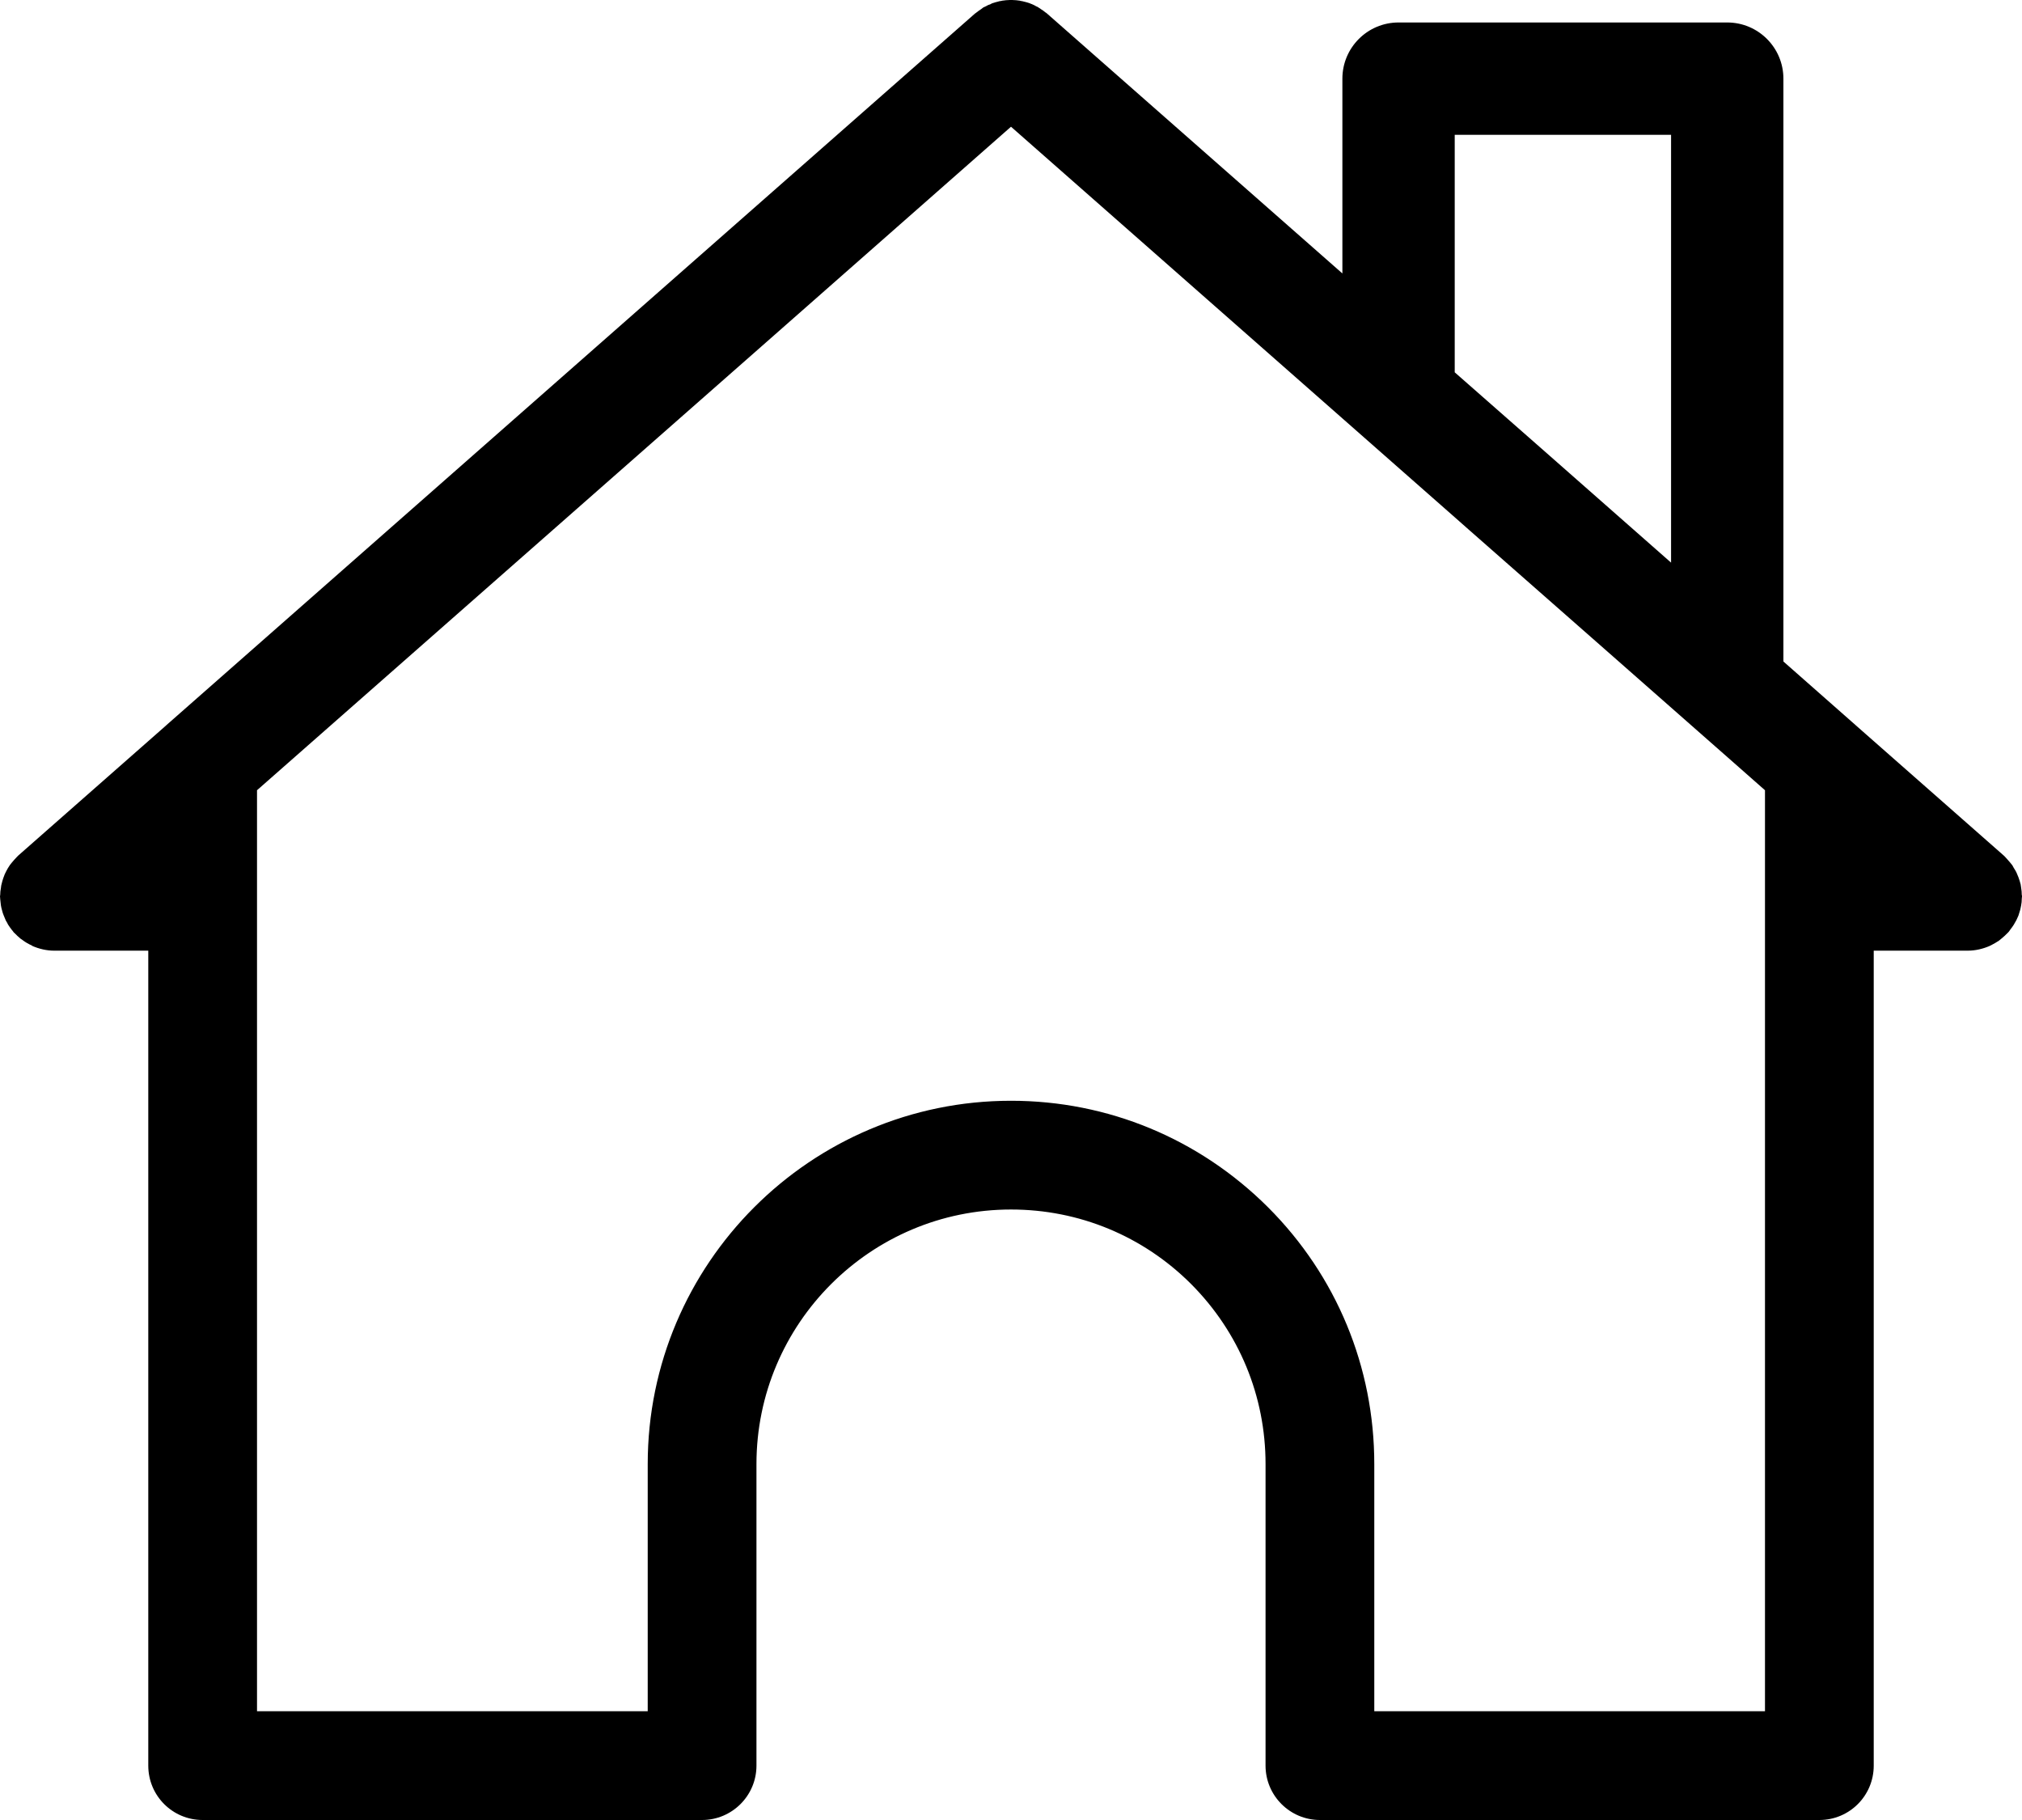
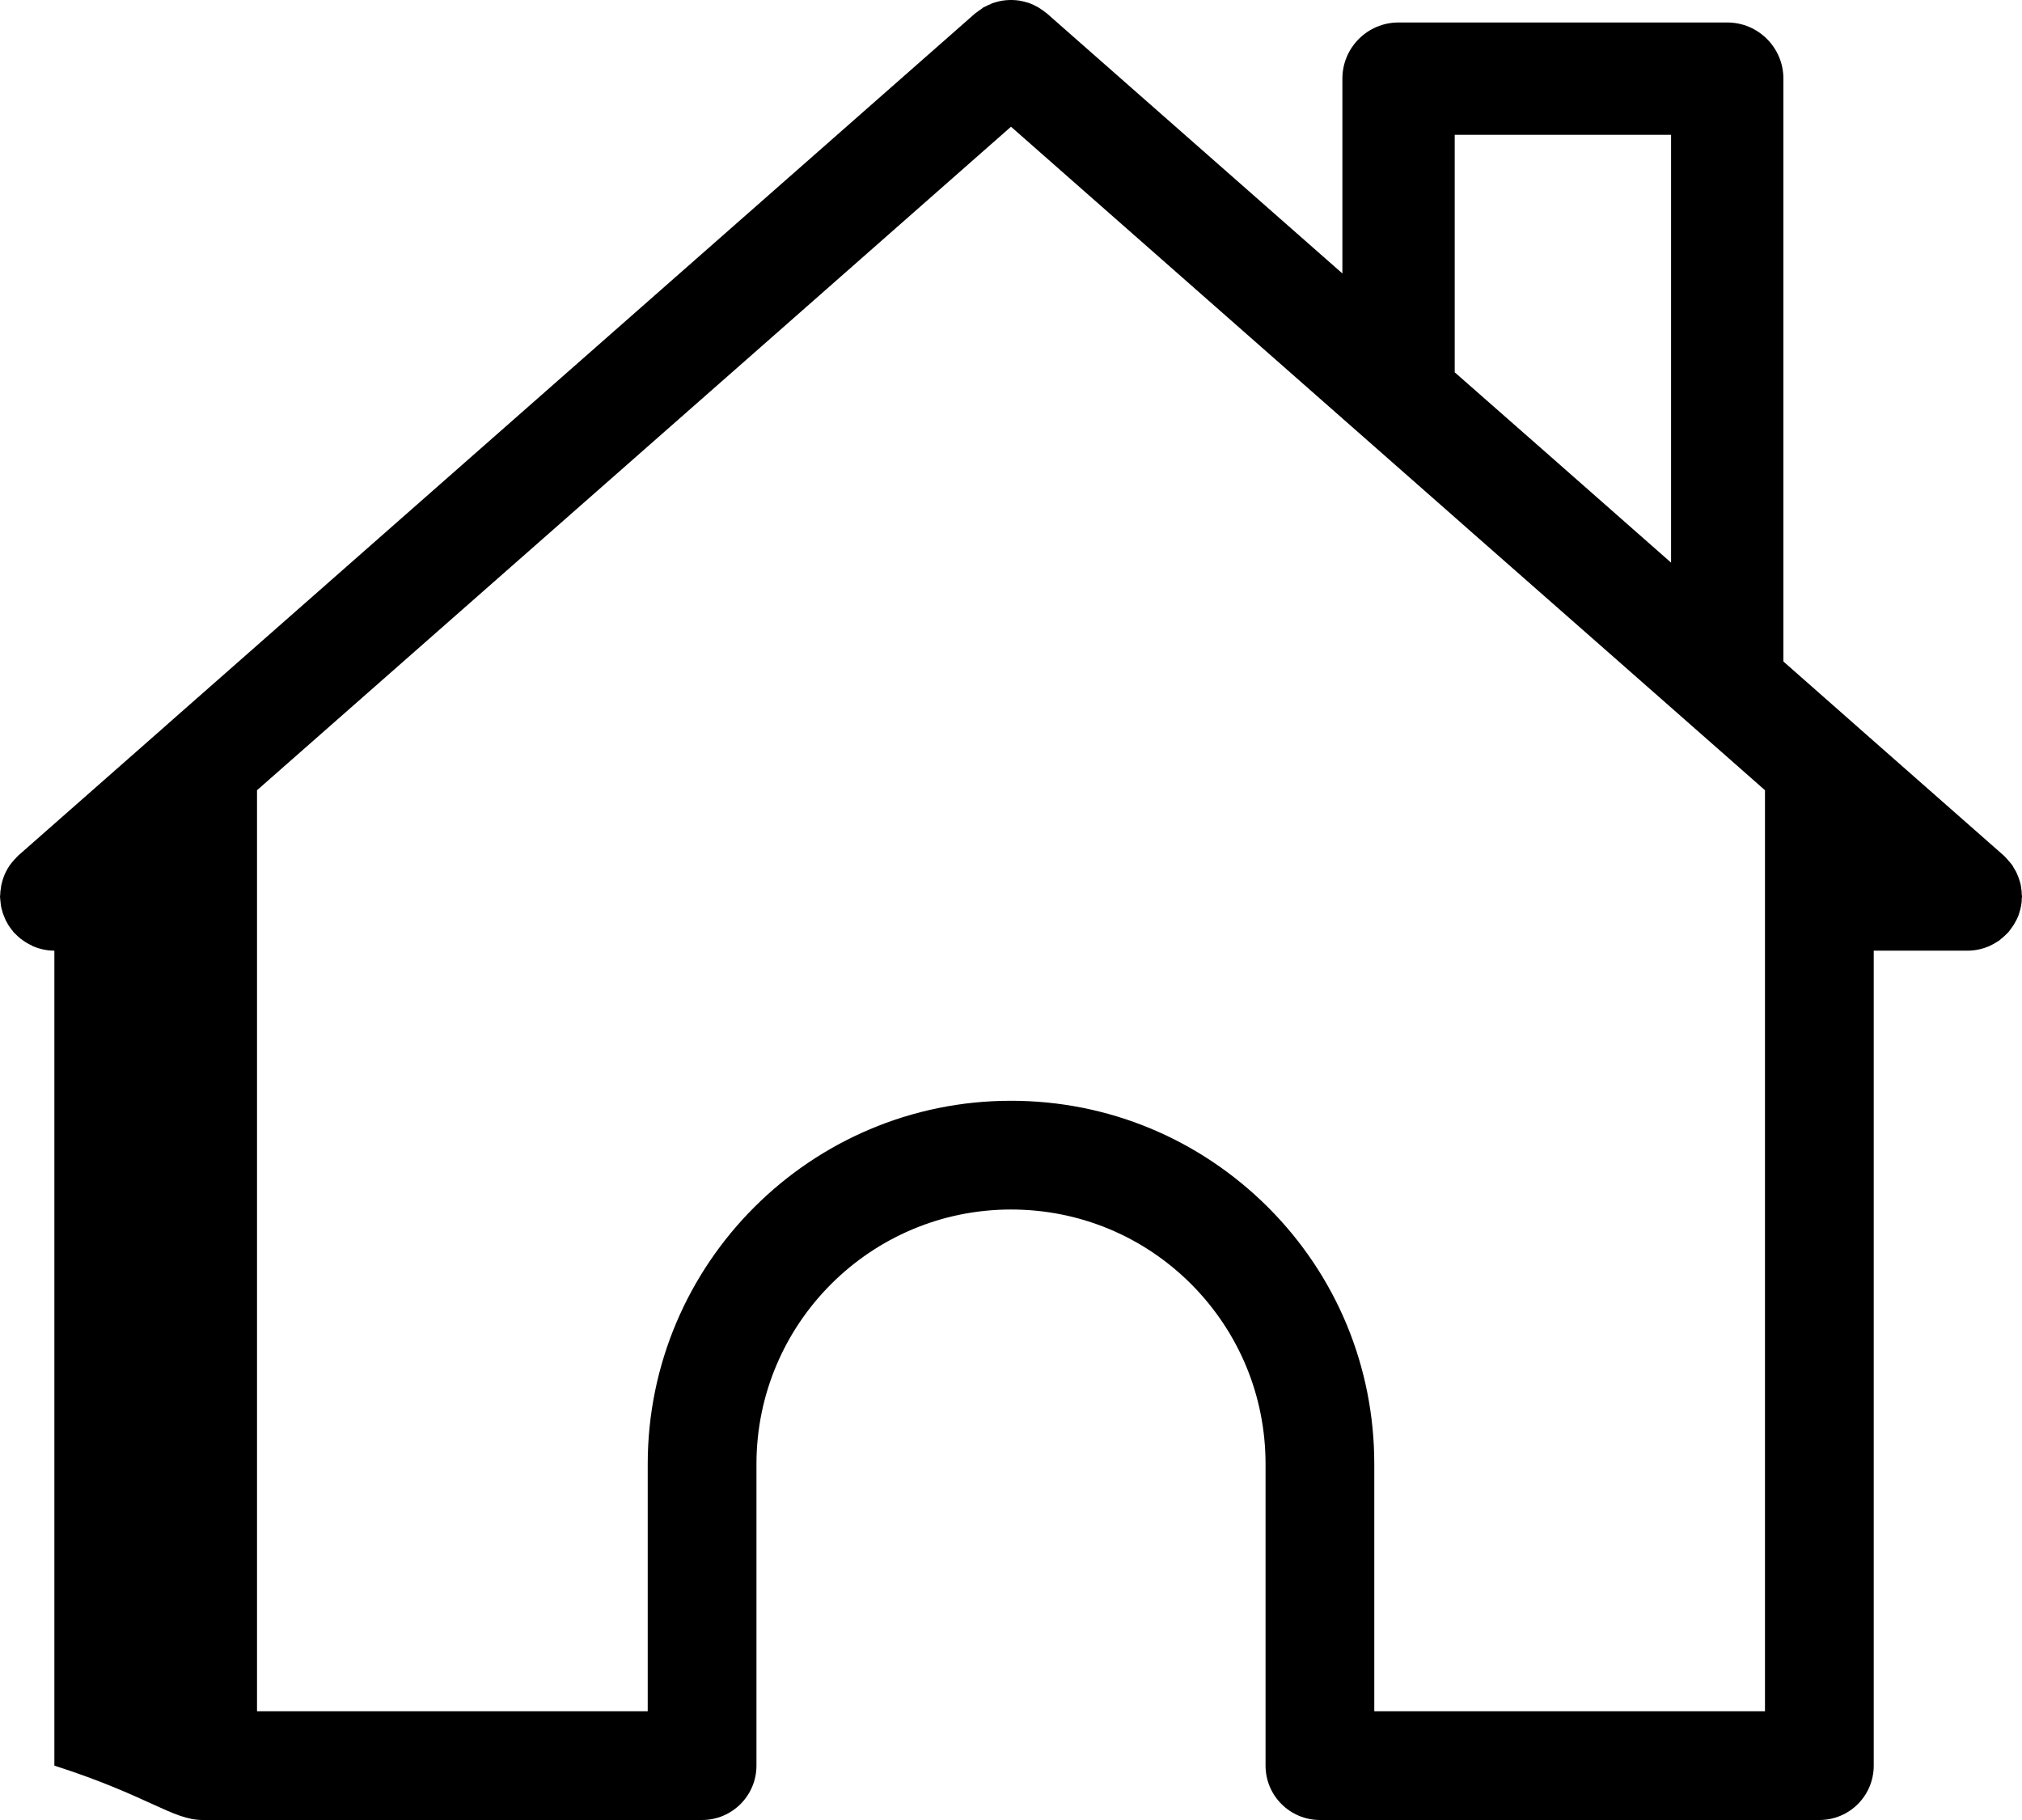
<svg xmlns="http://www.w3.org/2000/svg" height="270.0" preserveAspectRatio="xMidYMid meet" version="1.0" viewBox="0.0 -0.0 300.0 270.0" width="300.0" zoomAndPan="magnify">
  <g id="change1_1">
-     <path d="M299.967,132.767c0-0.367-0.033-0.733-0.1-1.1c-0.033-0.167-0.033-0.3-0.067-0.467c-0.1-0.367-0.2-0.733-0.333-1.067 c-0.067-0.133-0.1-0.267-0.167-0.4c-0.133-0.367-0.333-0.7-0.533-1c-0.067-0.133-0.133-0.267-0.2-0.367 c-0.233-0.3-0.467-0.567-0.7-0.833c-0.133-0.133-0.233-0.267-0.333-0.367c-0.1-0.1-0.167-0.2-0.267-0.267L275.3,107.567 c0-0.033-0.033-0.033-0.033-0.033l-10.667-9.4V11.667c0-4.6-3.733-8.333-8.333-8.333H207.5c-4.6,0-8.333,3.733-8.333,8.333v28.9 L155.333,2c-0.067-0.067-0.167-0.133-0.233-0.167c-0.233-0.2-0.467-0.367-0.7-0.5c-0.033-0.033-0.067-0.067-0.133-0.1 c-0.033-0.033-0.1-0.067-0.167-0.1c-0.1-0.1-0.233-0.133-0.367-0.2C153.533,0.8,153.3,0.7,153.067,0.6 c-0.1-0.033-0.2-0.067-0.333-0.133c-0.133-0.033-0.3-0.1-0.433-0.133c-0.233-0.067-0.433-0.1-0.667-0.167 c-0.1,0-0.233-0.033-0.333-0.067c-0.167-0.033-0.367-0.033-0.533-0.067c-0.2,0-0.4-0.033-0.6-0.033h-0.333 c-0.2,0-0.4,0.033-0.6,0.033C149.067,0.067,148.9,0.067,148.7,0.1c-0.1,0.033-0.233,0.067-0.367,0.067 c-0.2,0.067-0.4,0.1-0.633,0.167c-0.133,0.033-0.267,0.1-0.433,0.133c-0.1,0.033-0.233,0.1-0.333,0.167 c-0.233,0.067-0.467,0.167-0.667,0.3C146.133,1,146.033,1.033,145.9,1.1c-0.1,0.067-0.2,0.167-0.3,0.233 c-0.233,0.167-0.467,0.3-0.7,0.5c-0.067,0.067-0.133,0.1-0.233,0.167l-44.4,39.067l-75.533,66.467 c-0.033,0-0.033,0.033-0.067,0.067L2.733,126.9c-0.1,0.067-0.133,0.167-0.233,0.233c-0.133,0.133-0.267,0.3-0.4,0.433 c-0.233,0.267-0.433,0.5-0.633,0.767c-0.1,0.167-0.2,0.333-0.3,0.467C1,129.1,0.833,129.4,0.7,129.7 c-0.067,0.167-0.133,0.367-0.2,0.533c-0.1,0.3-0.2,0.6-0.267,0.933c-0.067,0.2-0.067,0.4-0.1,0.6c-0.067,0.333-0.1,0.633-0.1,0.967 C0.033,132.8,0,132.9,0,132.967c0,0.133,0.033,0.267,0.033,0.433c0.033,0.3,0.067,0.6,0.1,0.9c0.033,0.233,0.1,0.5,0.167,0.733 c0.067,0.267,0.133,0.5,0.233,0.733c0.1,0.267,0.233,0.533,0.333,0.8c0.133,0.2,0.233,0.4,0.333,0.6 c0.167,0.267,0.367,0.533,0.567,0.8c0.1,0.1,0.167,0.2,0.233,0.3c0.033,0.067,0.1,0.1,0.133,0.133c0.3,0.3,0.6,0.6,0.933,0.867 C3.2,139.333,3.3,139.433,3.4,139.5c0.4,0.3,0.867,0.567,1.333,0.767c0,0.033,0.033,0.033,0.067,0.067c1,0.433,2.1,0.7,3.267,0.7 H22v120.9C22,266.4,25.6,270,30.067,270h74.1c4.433,0,8.067-3.6,8.067-8.067V217.2c0-20.833,16.933-37.767,37.767-37.767 c10.1,0,19.6,3.934,26.733,11.067c7.1,7.133,11.033,16.6,11.033,26.7v44.733c0,4.467,3.633,8.067,8.067,8.067h74.1 c4.467,0,8.067-3.6,8.067-8.067v-120.9h13.933c1.167,0,2.267-0.267,3.267-0.7c0.067-0.033,0.1-0.067,0.2-0.1 c0.4-0.2,0.8-0.433,1.2-0.7c0.133-0.1,0.267-0.233,0.4-0.333c0.3-0.233,0.567-0.5,0.833-0.767c0.067-0.067,0.1-0.1,0.167-0.167 c0.1-0.1,0.167-0.233,0.267-0.367c0.167-0.233,0.367-0.467,0.5-0.7c0.133-0.233,0.267-0.467,0.4-0.7c0.1-0.233,0.2-0.433,0.3-0.667 c0.1-0.3,0.167-0.567,0.267-0.867c0.033-0.2,0.1-0.4,0.133-0.633c0.067-0.333,0.1-0.667,0.1-1.033c0-0.1,0.033-0.233,0.033-0.333 C300,132.9,300,132.833,299.967,132.767z M215.833,20h32.1v63.467L229.567,67.3l-13.733-12.067V20z M261.867,253.867H203.9V217.2 c0-14.4-5.6-27.933-15.767-38.1c-10.2-10.167-23.733-15.8-38.133-15.8c-29.733,0-53.9,24.167-53.9,53.9v36.667H38.133V117.233 L112.967,51.4L150,18.8l49.167,43.267l16.667,14.667l2,1.767L238.5,96.667l18.867,16.6l4.5,3.967V253.867z" fill="inherit" />
+     <path d="M299.967,132.767c0-0.367-0.033-0.733-0.1-1.1c-0.033-0.167-0.033-0.3-0.067-0.467c-0.1-0.367-0.2-0.733-0.333-1.067 c-0.067-0.133-0.1-0.267-0.167-0.4c-0.133-0.367-0.333-0.7-0.533-1c-0.067-0.133-0.133-0.267-0.2-0.367 c-0.233-0.3-0.467-0.567-0.7-0.833c-0.133-0.133-0.233-0.267-0.333-0.367c-0.1-0.1-0.167-0.2-0.267-0.267L275.3,107.567 c0-0.033-0.033-0.033-0.033-0.033l-10.667-9.4V11.667c0-4.6-3.733-8.333-8.333-8.333H207.5c-4.6,0-8.333,3.733-8.333,8.333v28.9 L155.333,2c-0.067-0.067-0.167-0.133-0.233-0.167c-0.233-0.2-0.467-0.367-0.7-0.5c-0.033-0.033-0.067-0.067-0.133-0.1 c-0.033-0.033-0.1-0.067-0.167-0.1c-0.1-0.1-0.233-0.133-0.367-0.2C153.533,0.8,153.3,0.7,153.067,0.6 c-0.1-0.033-0.2-0.067-0.333-0.133c-0.133-0.033-0.3-0.1-0.433-0.133c-0.233-0.067-0.433-0.1-0.667-0.167 c-0.1,0-0.233-0.033-0.333-0.067c-0.167-0.033-0.367-0.033-0.533-0.067c-0.2,0-0.4-0.033-0.6-0.033h-0.333 c-0.2,0-0.4,0.033-0.6,0.033C149.067,0.067,148.9,0.067,148.7,0.1c-0.1,0.033-0.233,0.067-0.367,0.067 c-0.2,0.067-0.4,0.1-0.633,0.167c-0.133,0.033-0.267,0.1-0.433,0.133c-0.1,0.033-0.233,0.1-0.333,0.167 c-0.233,0.067-0.467,0.167-0.667,0.3C146.133,1,146.033,1.033,145.9,1.1c-0.1,0.067-0.2,0.167-0.3,0.233 c-0.233,0.167-0.467,0.3-0.7,0.5c-0.067,0.067-0.133,0.1-0.233,0.167l-44.4,39.067l-75.533,66.467 c-0.033,0-0.033,0.033-0.067,0.067L2.733,126.9c-0.1,0.067-0.133,0.167-0.233,0.233c-0.133,0.133-0.267,0.3-0.4,0.433 c-0.233,0.267-0.433,0.5-0.633,0.767c-0.1,0.167-0.2,0.333-0.3,0.467C1,129.1,0.833,129.4,0.7,129.7 c-0.067,0.167-0.133,0.367-0.2,0.533c-0.1,0.3-0.2,0.6-0.267,0.933c-0.067,0.2-0.067,0.4-0.1,0.6c-0.067,0.333-0.1,0.633-0.1,0.967 C0.033,132.8,0,132.9,0,132.967c0,0.133,0.033,0.267,0.033,0.433c0.033,0.3,0.067,0.6,0.1,0.9c0.033,0.233,0.1,0.5,0.167,0.733 c0.067,0.267,0.133,0.5,0.233,0.733c0.1,0.267,0.233,0.533,0.333,0.8c0.133,0.2,0.233,0.4,0.333,0.6 c0.167,0.267,0.367,0.533,0.567,0.8c0.1,0.1,0.167,0.2,0.233,0.3c0.033,0.067,0.1,0.1,0.133,0.133c0.3,0.3,0.6,0.6,0.933,0.867 C3.2,139.333,3.3,139.433,3.4,139.5c0.4,0.3,0.867,0.567,1.333,0.767c0,0.033,0.033,0.033,0.067,0.067c1,0.433,2.1,0.7,3.267,0.7 v120.9C22,266.4,25.6,270,30.067,270h74.1c4.433,0,8.067-3.6,8.067-8.067V217.2c0-20.833,16.933-37.767,37.767-37.767 c10.1,0,19.6,3.934,26.733,11.067c7.1,7.133,11.033,16.6,11.033,26.7v44.733c0,4.467,3.633,8.067,8.067,8.067h74.1 c4.467,0,8.067-3.6,8.067-8.067v-120.9h13.933c1.167,0,2.267-0.267,3.267-0.7c0.067-0.033,0.1-0.067,0.2-0.1 c0.4-0.2,0.8-0.433,1.2-0.7c0.133-0.1,0.267-0.233,0.4-0.333c0.3-0.233,0.567-0.5,0.833-0.767c0.067-0.067,0.1-0.1,0.167-0.167 c0.1-0.1,0.167-0.233,0.267-0.367c0.167-0.233,0.367-0.467,0.5-0.7c0.133-0.233,0.267-0.467,0.4-0.7c0.1-0.233,0.2-0.433,0.3-0.667 c0.1-0.3,0.167-0.567,0.267-0.867c0.033-0.2,0.1-0.4,0.133-0.633c0.067-0.333,0.1-0.667,0.1-1.033c0-0.1,0.033-0.233,0.033-0.333 C300,132.9,300,132.833,299.967,132.767z M215.833,20h32.1v63.467L229.567,67.3l-13.733-12.067V20z M261.867,253.867H203.9V217.2 c0-14.4-5.6-27.933-15.767-38.1c-10.2-10.167-23.733-15.8-38.133-15.8c-29.733,0-53.9,24.167-53.9,53.9v36.667H38.133V117.233 L112.967,51.4L150,18.8l49.167,43.267l16.667,14.667l2,1.767L238.5,96.667l18.867,16.6l4.5,3.967V253.867z" fill="inherit" />
  </g>
</svg>